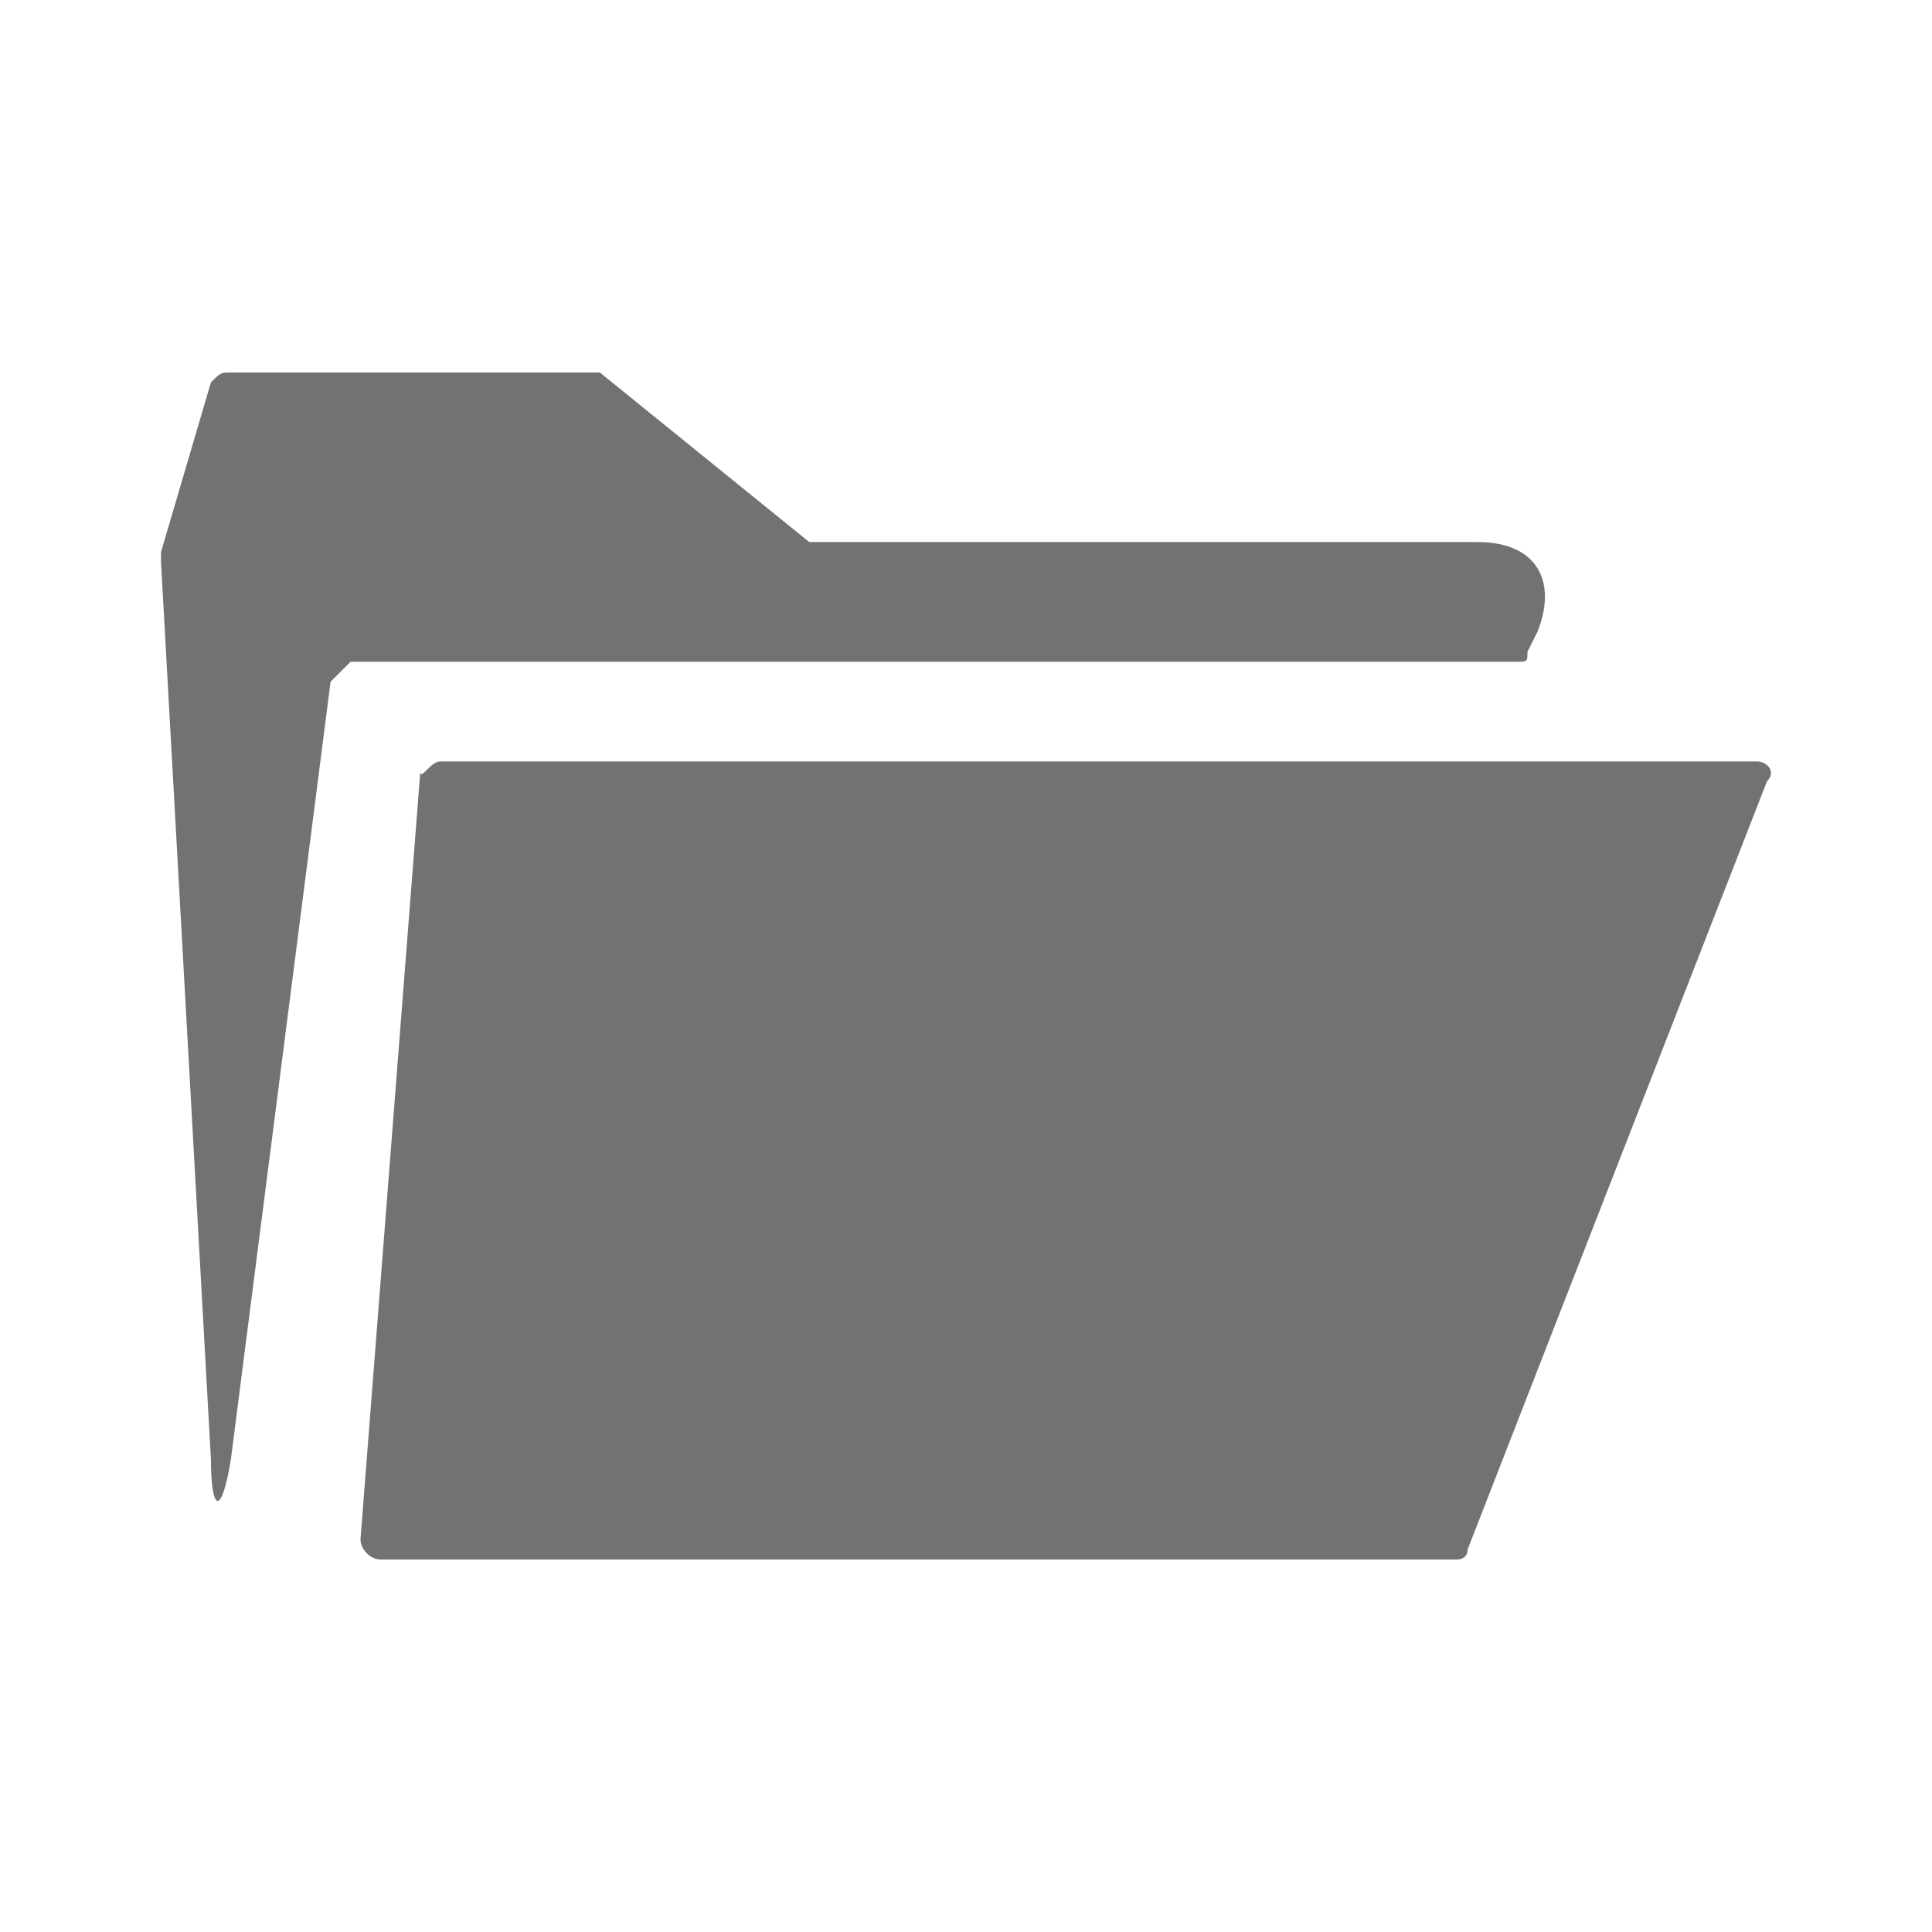
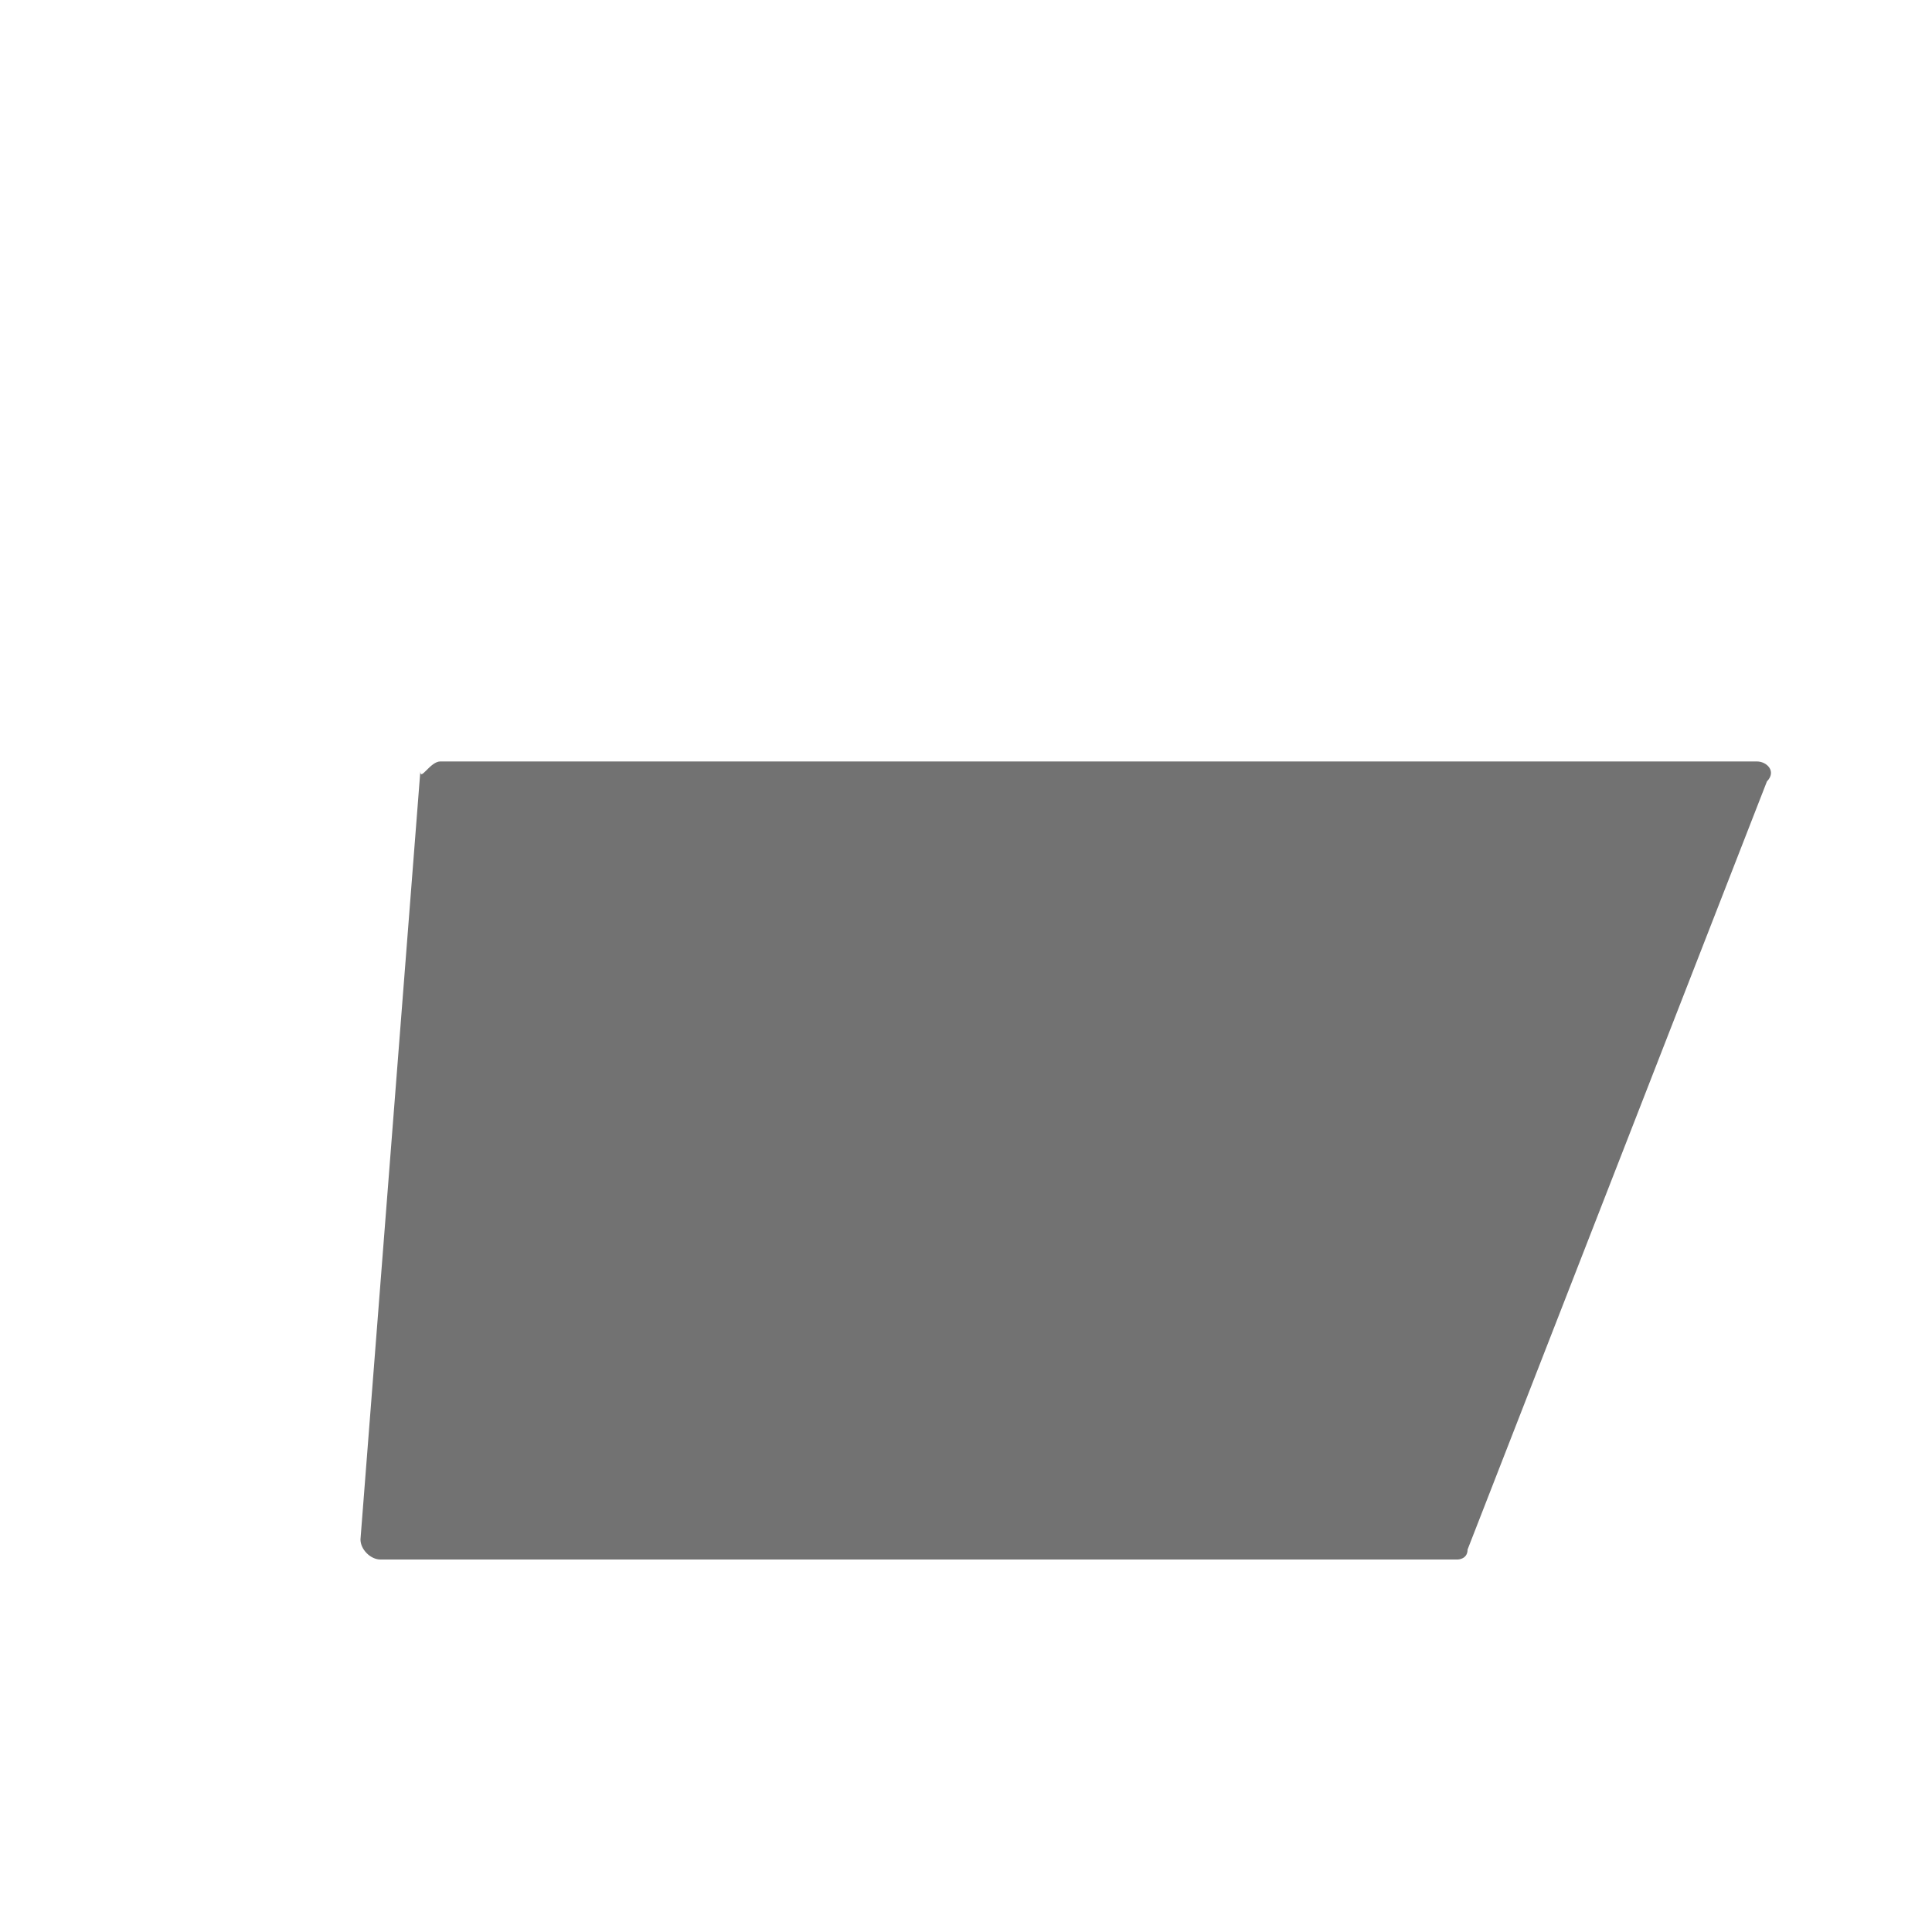
<svg xmlns="http://www.w3.org/2000/svg" version="1.1" id="Ebene_1" x="0px" y="0px" width="48px" height="48px" viewBox="0 0 48 48" enable-background="new 0 0 48 48" xml:space="preserve">
  <g>
    <g>
      <path fill="#727272" d="M10.939,18.918h32.71c0.25,0,0.493,0.247,0.25,0.496l-7.437,19.083c0,0.249-0.25,0.249-0.25,0.249H9.453    c-0.247,0-0.497-0.249-0.497-0.5l1.487-19.081C10.442,19.414,10.69,18.918,10.939,18.918z" />
    </g>
    <g>
-       <path fill="#727272" d="M5.241,36.266c0,1.237,0.247,1.487,0.494,0l2.478-19.329c0.25-0.25,0.497-0.496,0.497-0.496H37.7    c0.249,0,0.249,0,0.249-0.247l0.249-0.497c0.495-1.238,0-2.23-1.485-2.23H20.356h-0.25l-5.202-4.212h-0.25H5.734    c-0.247,0-0.247,0-0.494,0.247L4,13.716c0,0,0,0,0,0.247L5.241,36.266z" />
-     </g>
+       </g>
  </g>
</svg>